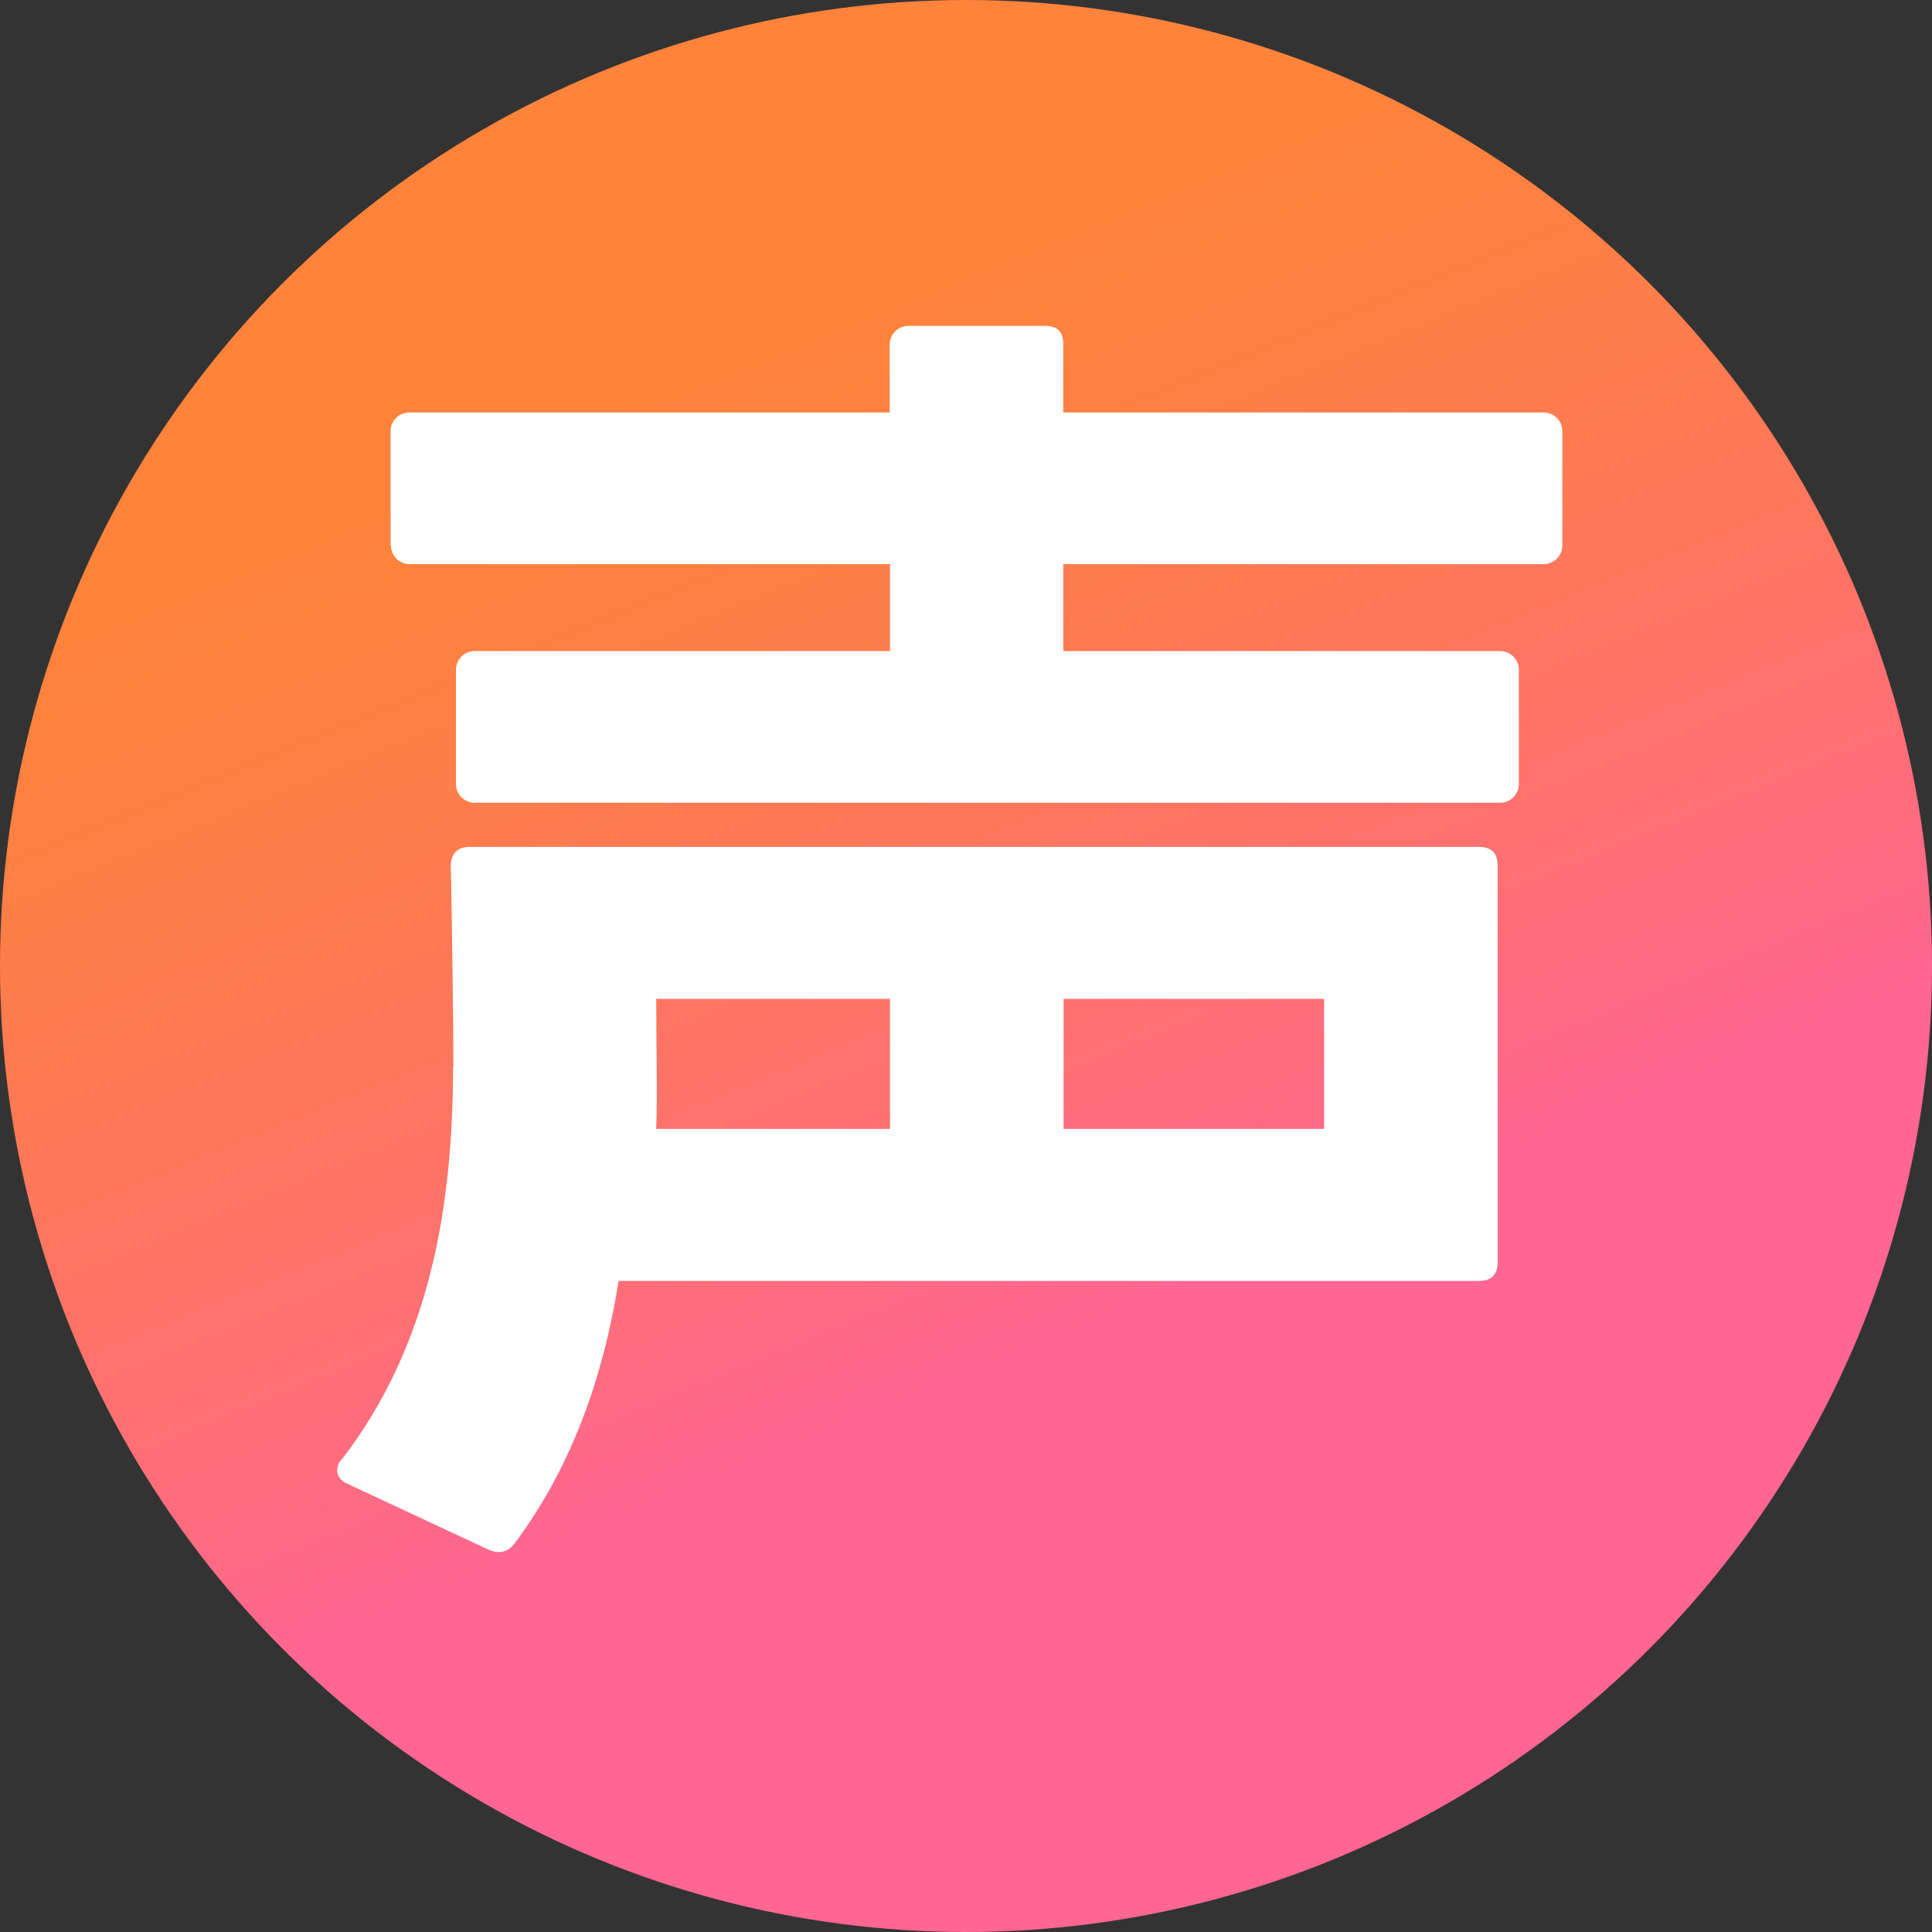
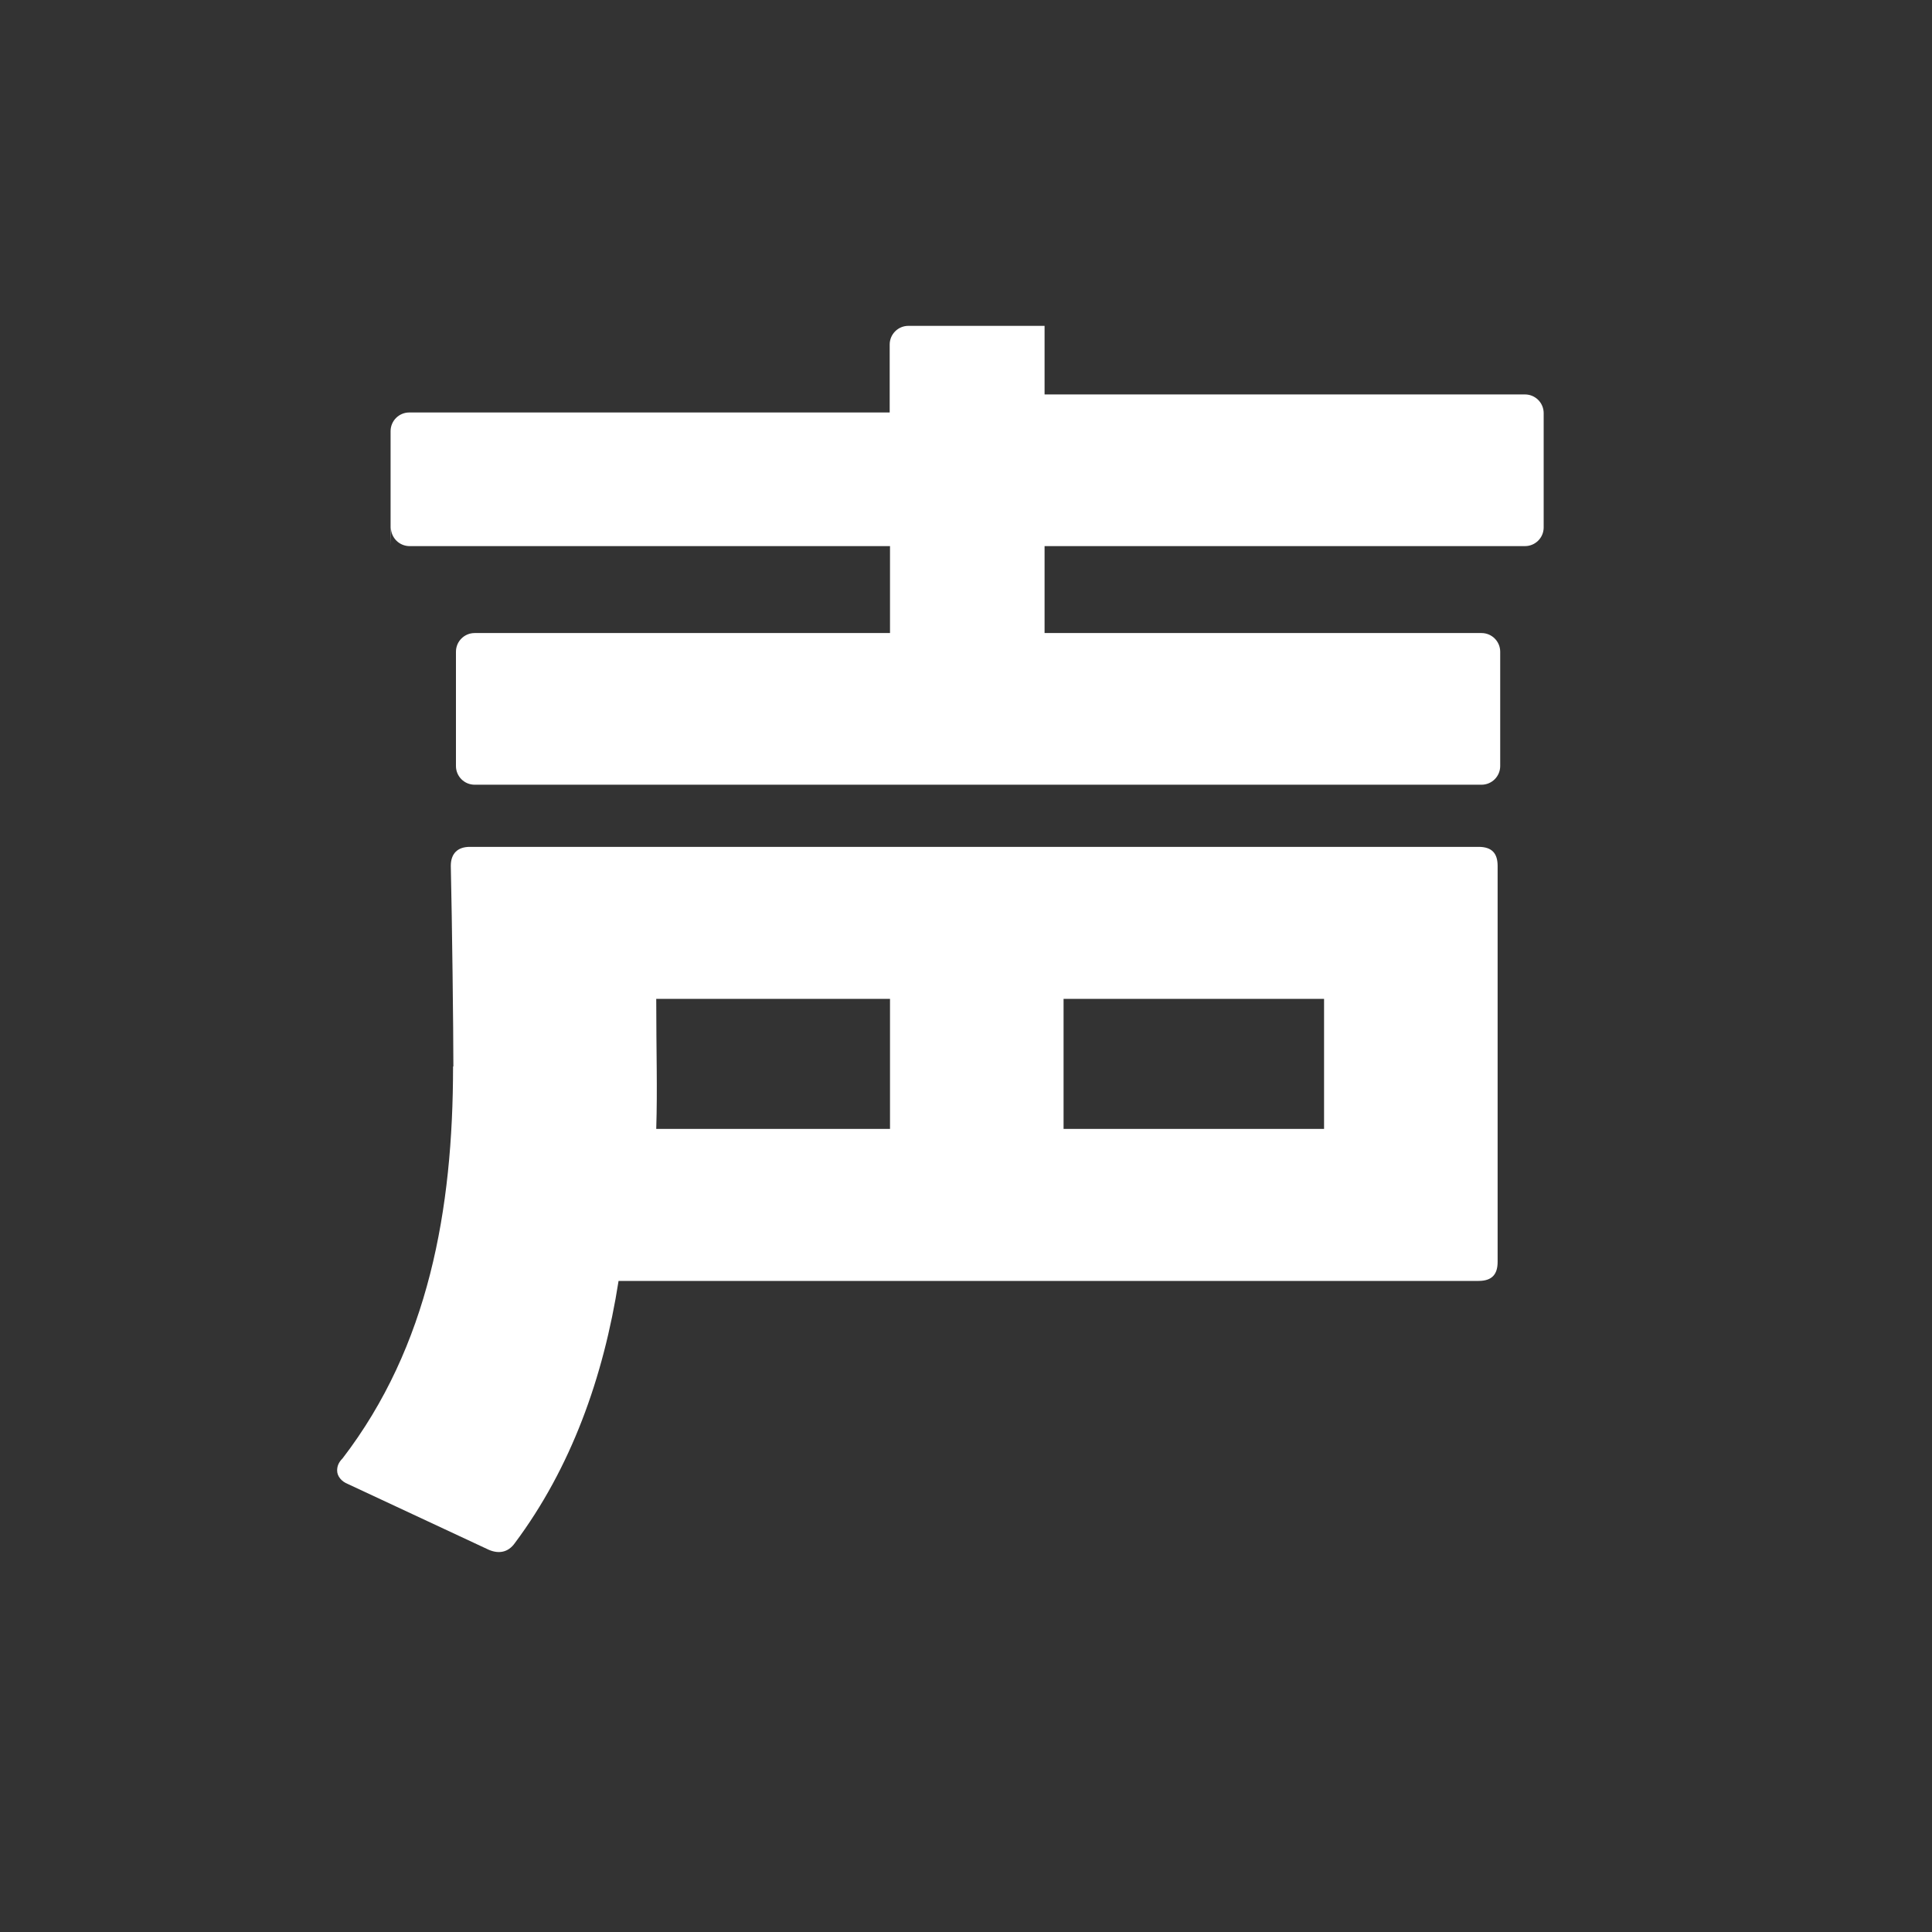
<svg xmlns="http://www.w3.org/2000/svg" id="_レイヤー_2" data-name="レイヤー 2" viewBox="0 0 60 60">
  <rect x="0" y="0" width="60" height="60" fill="#333333" stroke="none" />
  <defs>
    <style>
      .cls-1 {
        fill: #fff;
      }

      .cls-1, .cls-2 {
        stroke-width: 0px;
      }

      .cls-2 {
        fill: url(#_名称未設定グラデーション_172);
      }
    </style>
    <linearGradient id="_名称未設定グラデーション_172" data-name="名称未設定グラデーション 172" x1="21.53" y1="9.36" x2="34.54" y2="41.07" gradientUnits="userSpaceOnUse">
      <stop offset=".04" stop-color="#ff833a" />
      <stop offset=".21" stop-color="#ff8041" />
      <stop offset=".47" stop-color="#ff7955" />
      <stop offset=".79" stop-color="#ff6e77" />
      <stop offset="1" stop-color="#ff6692" />
    </linearGradient>
  </defs>
  <g id="_レイアウト" data-name="レイアウト">
    <g>
-       <circle class="cls-2" cx="30" cy="30" r="30" />
-       <path class="cls-1" d="M14.08,33.12c0-1.14-.04-4.49-.08-6.23,0-.38.21-.59.59-.59h31.33c.42,0,.59.21.59.59v12.3c0,.38-.17.59-.59.59h-26.71c-.47,3.01-1.48,5.81-3.22,8.14-.21.3-.51.34-.81.21l-4.37-2.04c-.21-.08-.34-.25-.34-.42,0-.13.04-.25.17-.38,2.67-3.48,3.43-7.72,3.43-12.17ZM12.13,16.94v-3.55c0-.32.26-.58.58-.58h14.92s0-2.11,0-2.11c0-.32.26-.58.58-.58h4.23c.42,0,.58.2.58.56v2.13h14.92c.32,0,.58.26.58.58v3.55c0,.32-.26.58-.58.58h-14.92v2.7h13.57c.32,0,.58.26.58.58v3.55c0,.32-.26.58-.58.58H14.74c-.32,0-.58-.26-.58-.58v-3.55c0-.32.26-.58.58-.58h12.9v-2.7h-14.92c-.32,0-.58-.26-.58-.58ZM20.38,35.06h7.26v-4.04h-7.26c0,1.67.04,2.78,0,4.04ZM41.12,35.06v-4.04h-8.09v4.04h8.09Z" />
+       <path class="cls-1" d="M14.08,33.12c0-1.14-.04-4.49-.08-6.23,0-.38.21-.59.59-.59h31.33c.42,0,.59.21.59.59v12.3c0,.38-.17.59-.59.59h-26.71c-.47,3.01-1.48,5.81-3.22,8.14-.21.3-.51.34-.81.21l-4.37-2.04c-.21-.08-.34-.25-.34-.42,0-.13.04-.25.17-.38,2.67-3.48,3.43-7.72,3.43-12.17ZM12.13,16.94v-3.55c0-.32.26-.58.58-.58h14.92s0-2.11,0-2.11c0-.32.26-.58.58-.58h4.23v2.13h14.92c.32,0,.58.26.58.58v3.55c0,.32-.26.58-.58.58h-14.92v2.7h13.57c.32,0,.58.26.58.58v3.55c0,.32-.26.58-.58.58H14.74c-.32,0-.58-.26-.58-.58v-3.55c0-.32.26-.58.58-.58h12.9v-2.7h-14.92c-.32,0-.58-.26-.58-.58ZM20.38,35.06h7.26v-4.04h-7.26c0,1.67.04,2.78,0,4.04ZM41.12,35.06v-4.04h-8.09v4.04h8.09Z" />
    </g>
  </g>
</svg>